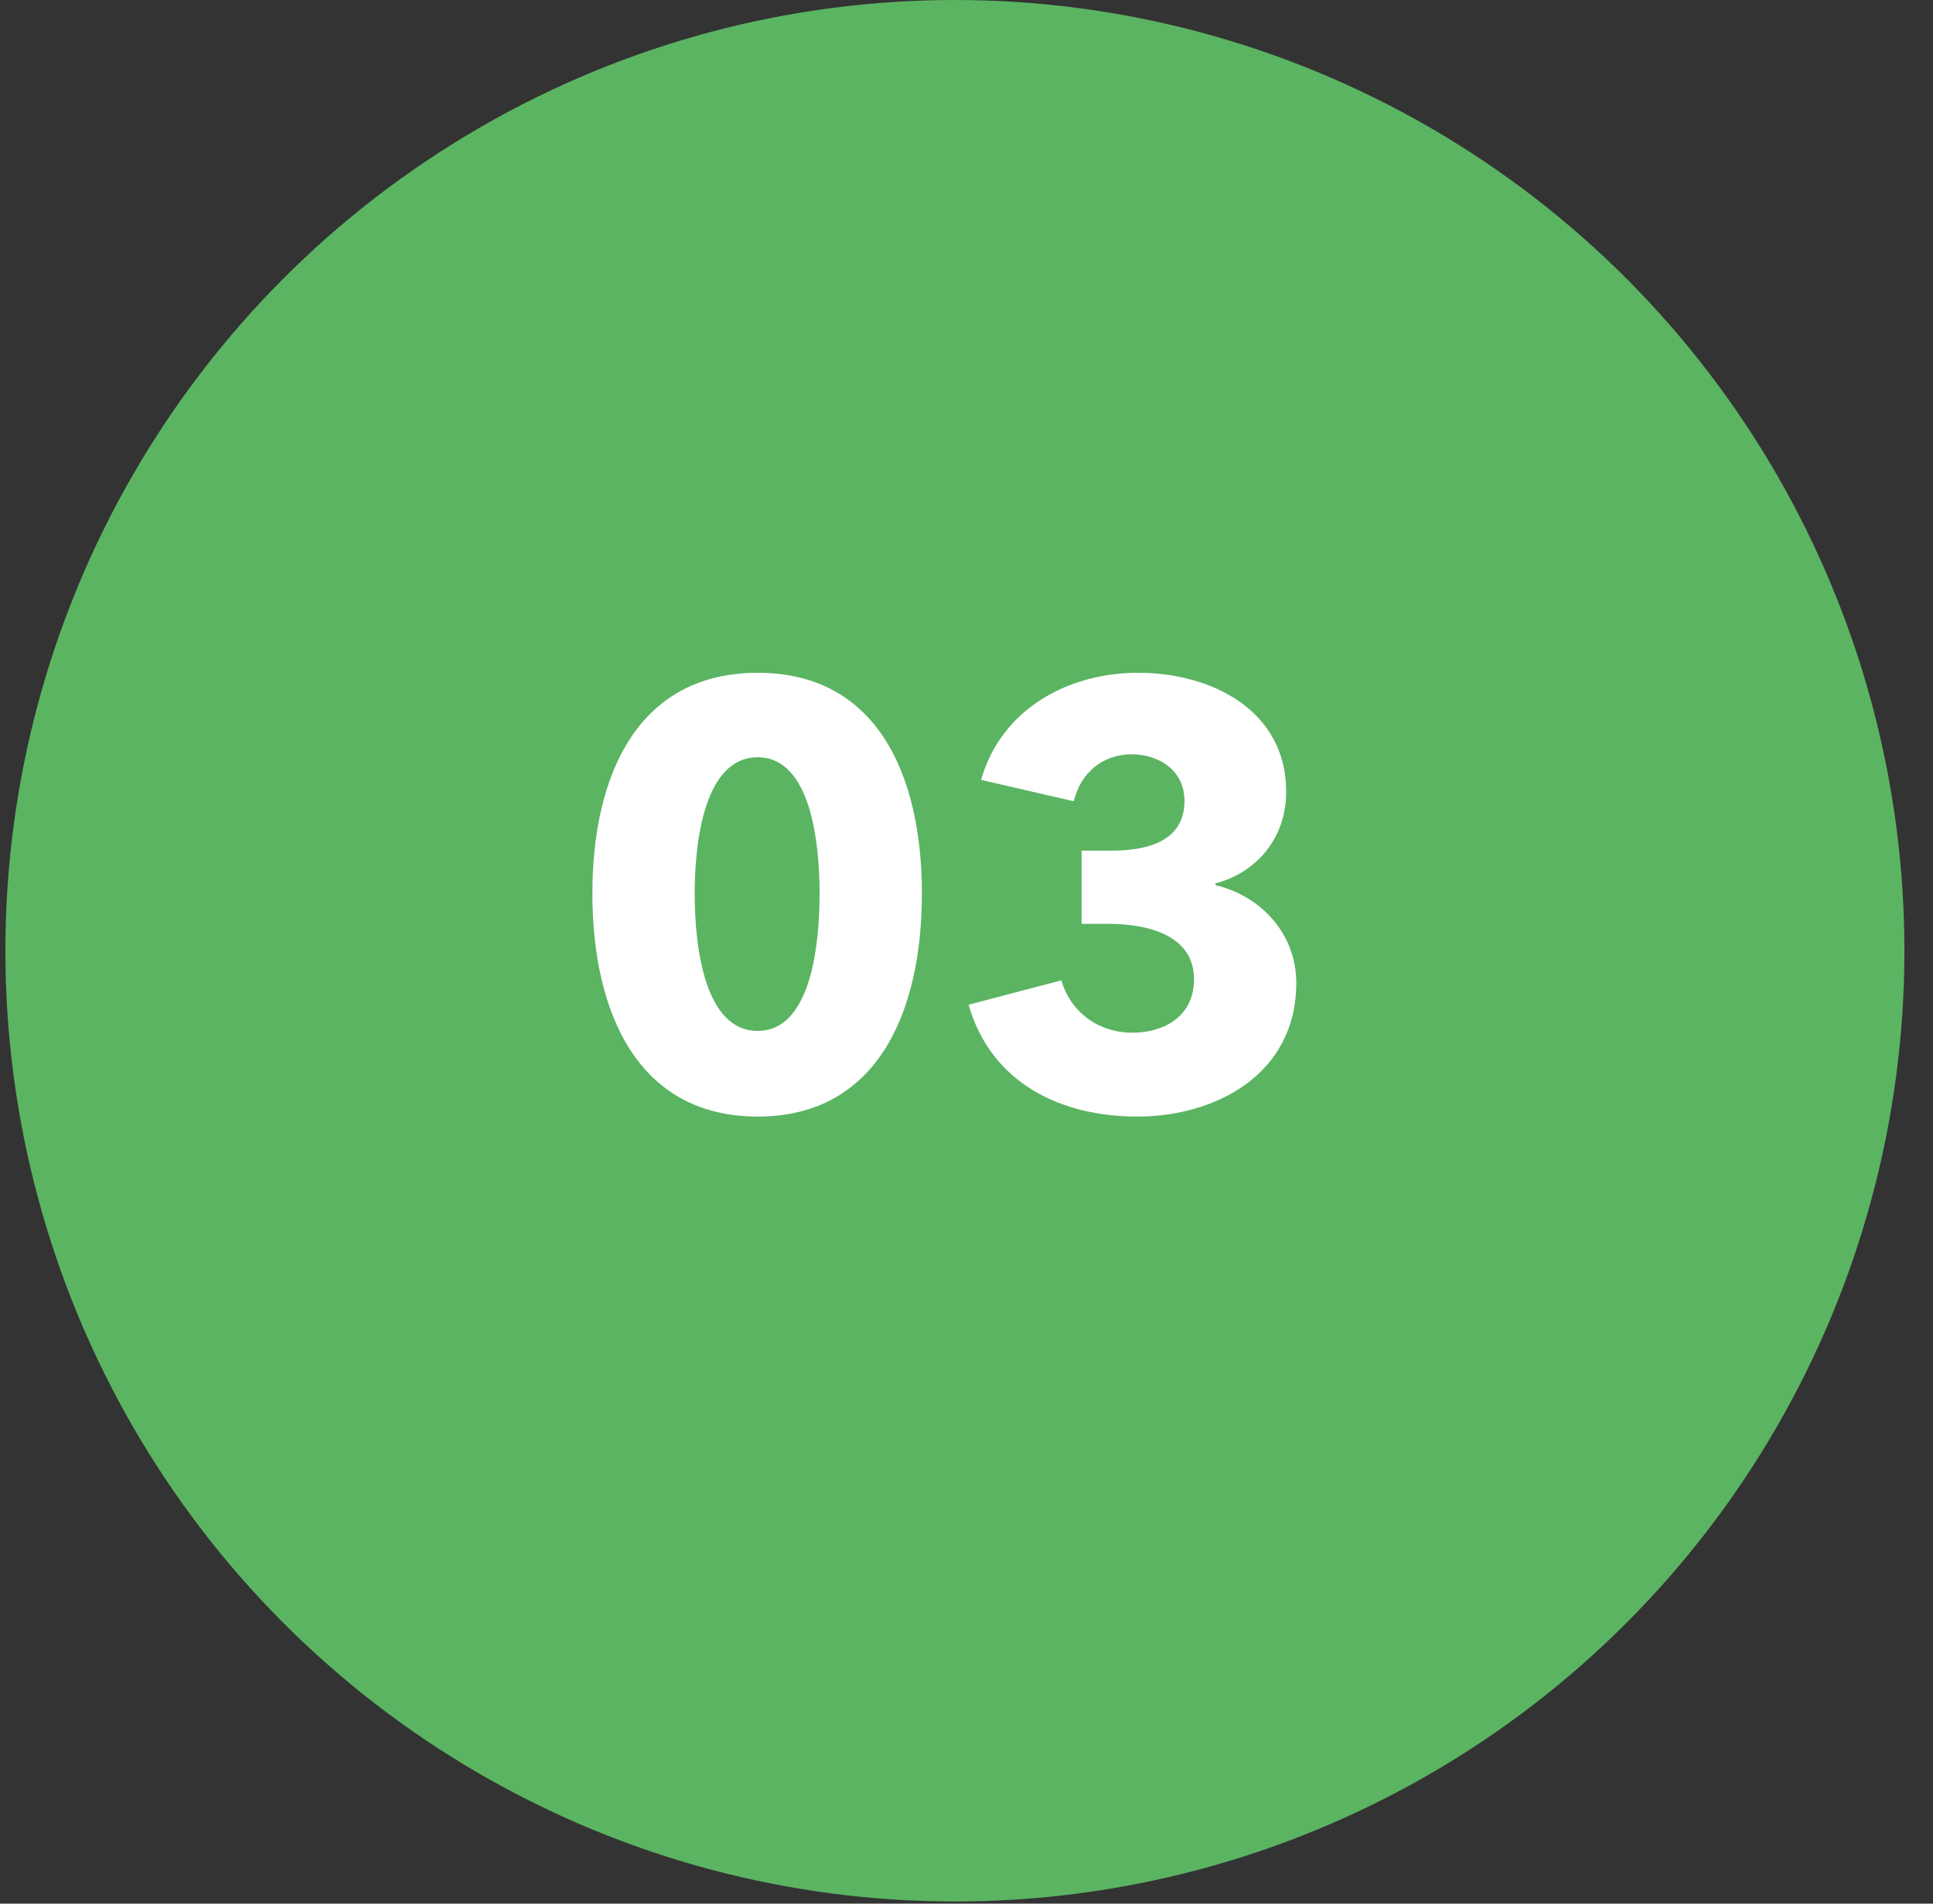
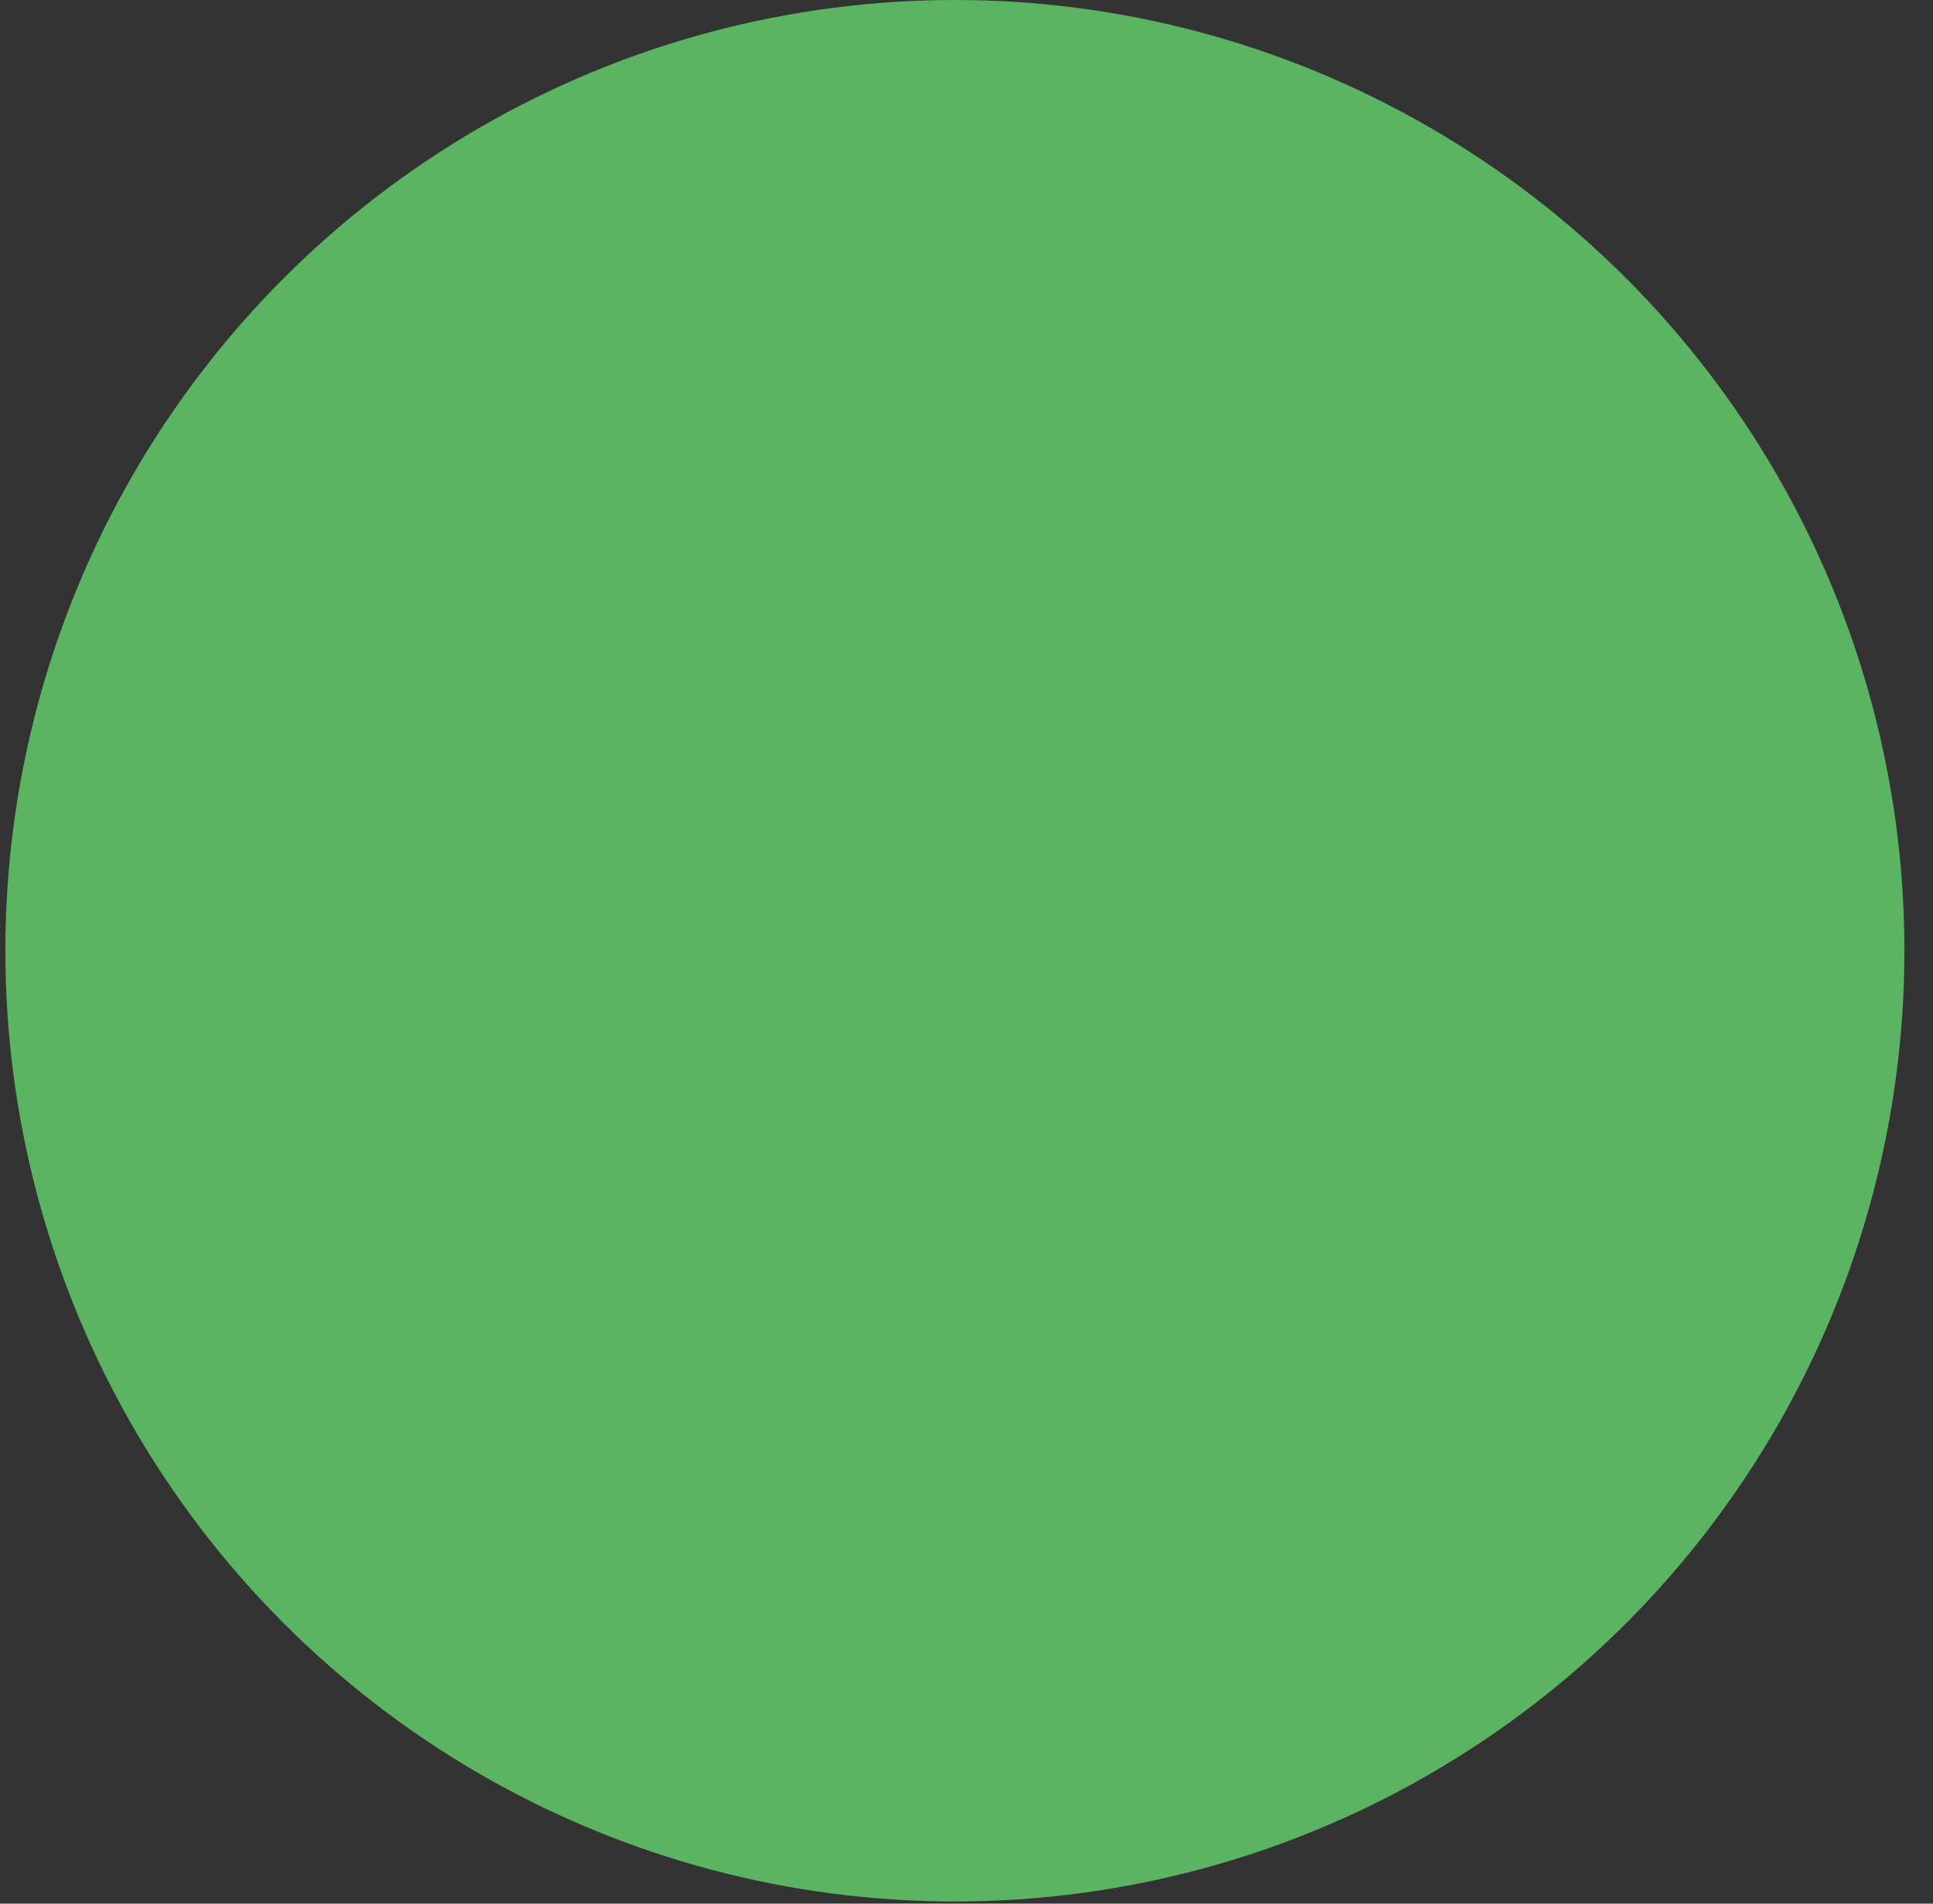
<svg xmlns="http://www.w3.org/2000/svg" width="65" height="64" viewBox="0 0 65 64" fill="none">
  <rect x="0" y="0" width="65" height="64" fill="#333333" stroke="none" />
  <ellipse cx="32.11" cy="31.964" rx="31.929" ry="31.964" fill="#5BB462" />
-   <path d="M31 30.039C31 34.059 29.48 37.539 25.48 37.539C21.46 37.539 19.92 34.059 19.92 30.039C19.92 26.039 21.46 22.619 25.48 22.619C29.48 22.619 31 26.039 31 30.039ZM27.56 30.039C27.56 28.259 27.24 25.459 25.48 25.459C23.7 25.459 23.36 28.259 23.36 30.039C23.36 31.859 23.7 34.659 25.48 34.659C27.24 34.659 27.56 31.859 27.56 30.039ZM43.59 33.039C43.59 36.139 40.85 37.539 38.25 37.539C35.67 37.539 33.33 36.419 32.57 33.779L35.69 32.959C35.95 33.899 36.81 34.719 38.09 34.719C39.05 34.719 40.15 34.239 40.15 32.919C40.15 31.479 38.67 31.059 37.27 31.059H36.37V28.599H37.35C38.61 28.599 39.83 28.279 39.83 26.919C39.83 25.899 38.97 25.359 38.05 25.359C37.09 25.359 36.33 25.979 36.11 26.939L32.99 26.219C33.67 23.839 35.91 22.619 38.27 22.619C40.77 22.619 43.25 23.899 43.25 26.619C43.25 28.179 42.25 29.339 40.87 29.699V29.759C42.47 30.139 43.59 31.459 43.59 33.039Z" fill="white" />
</svg>